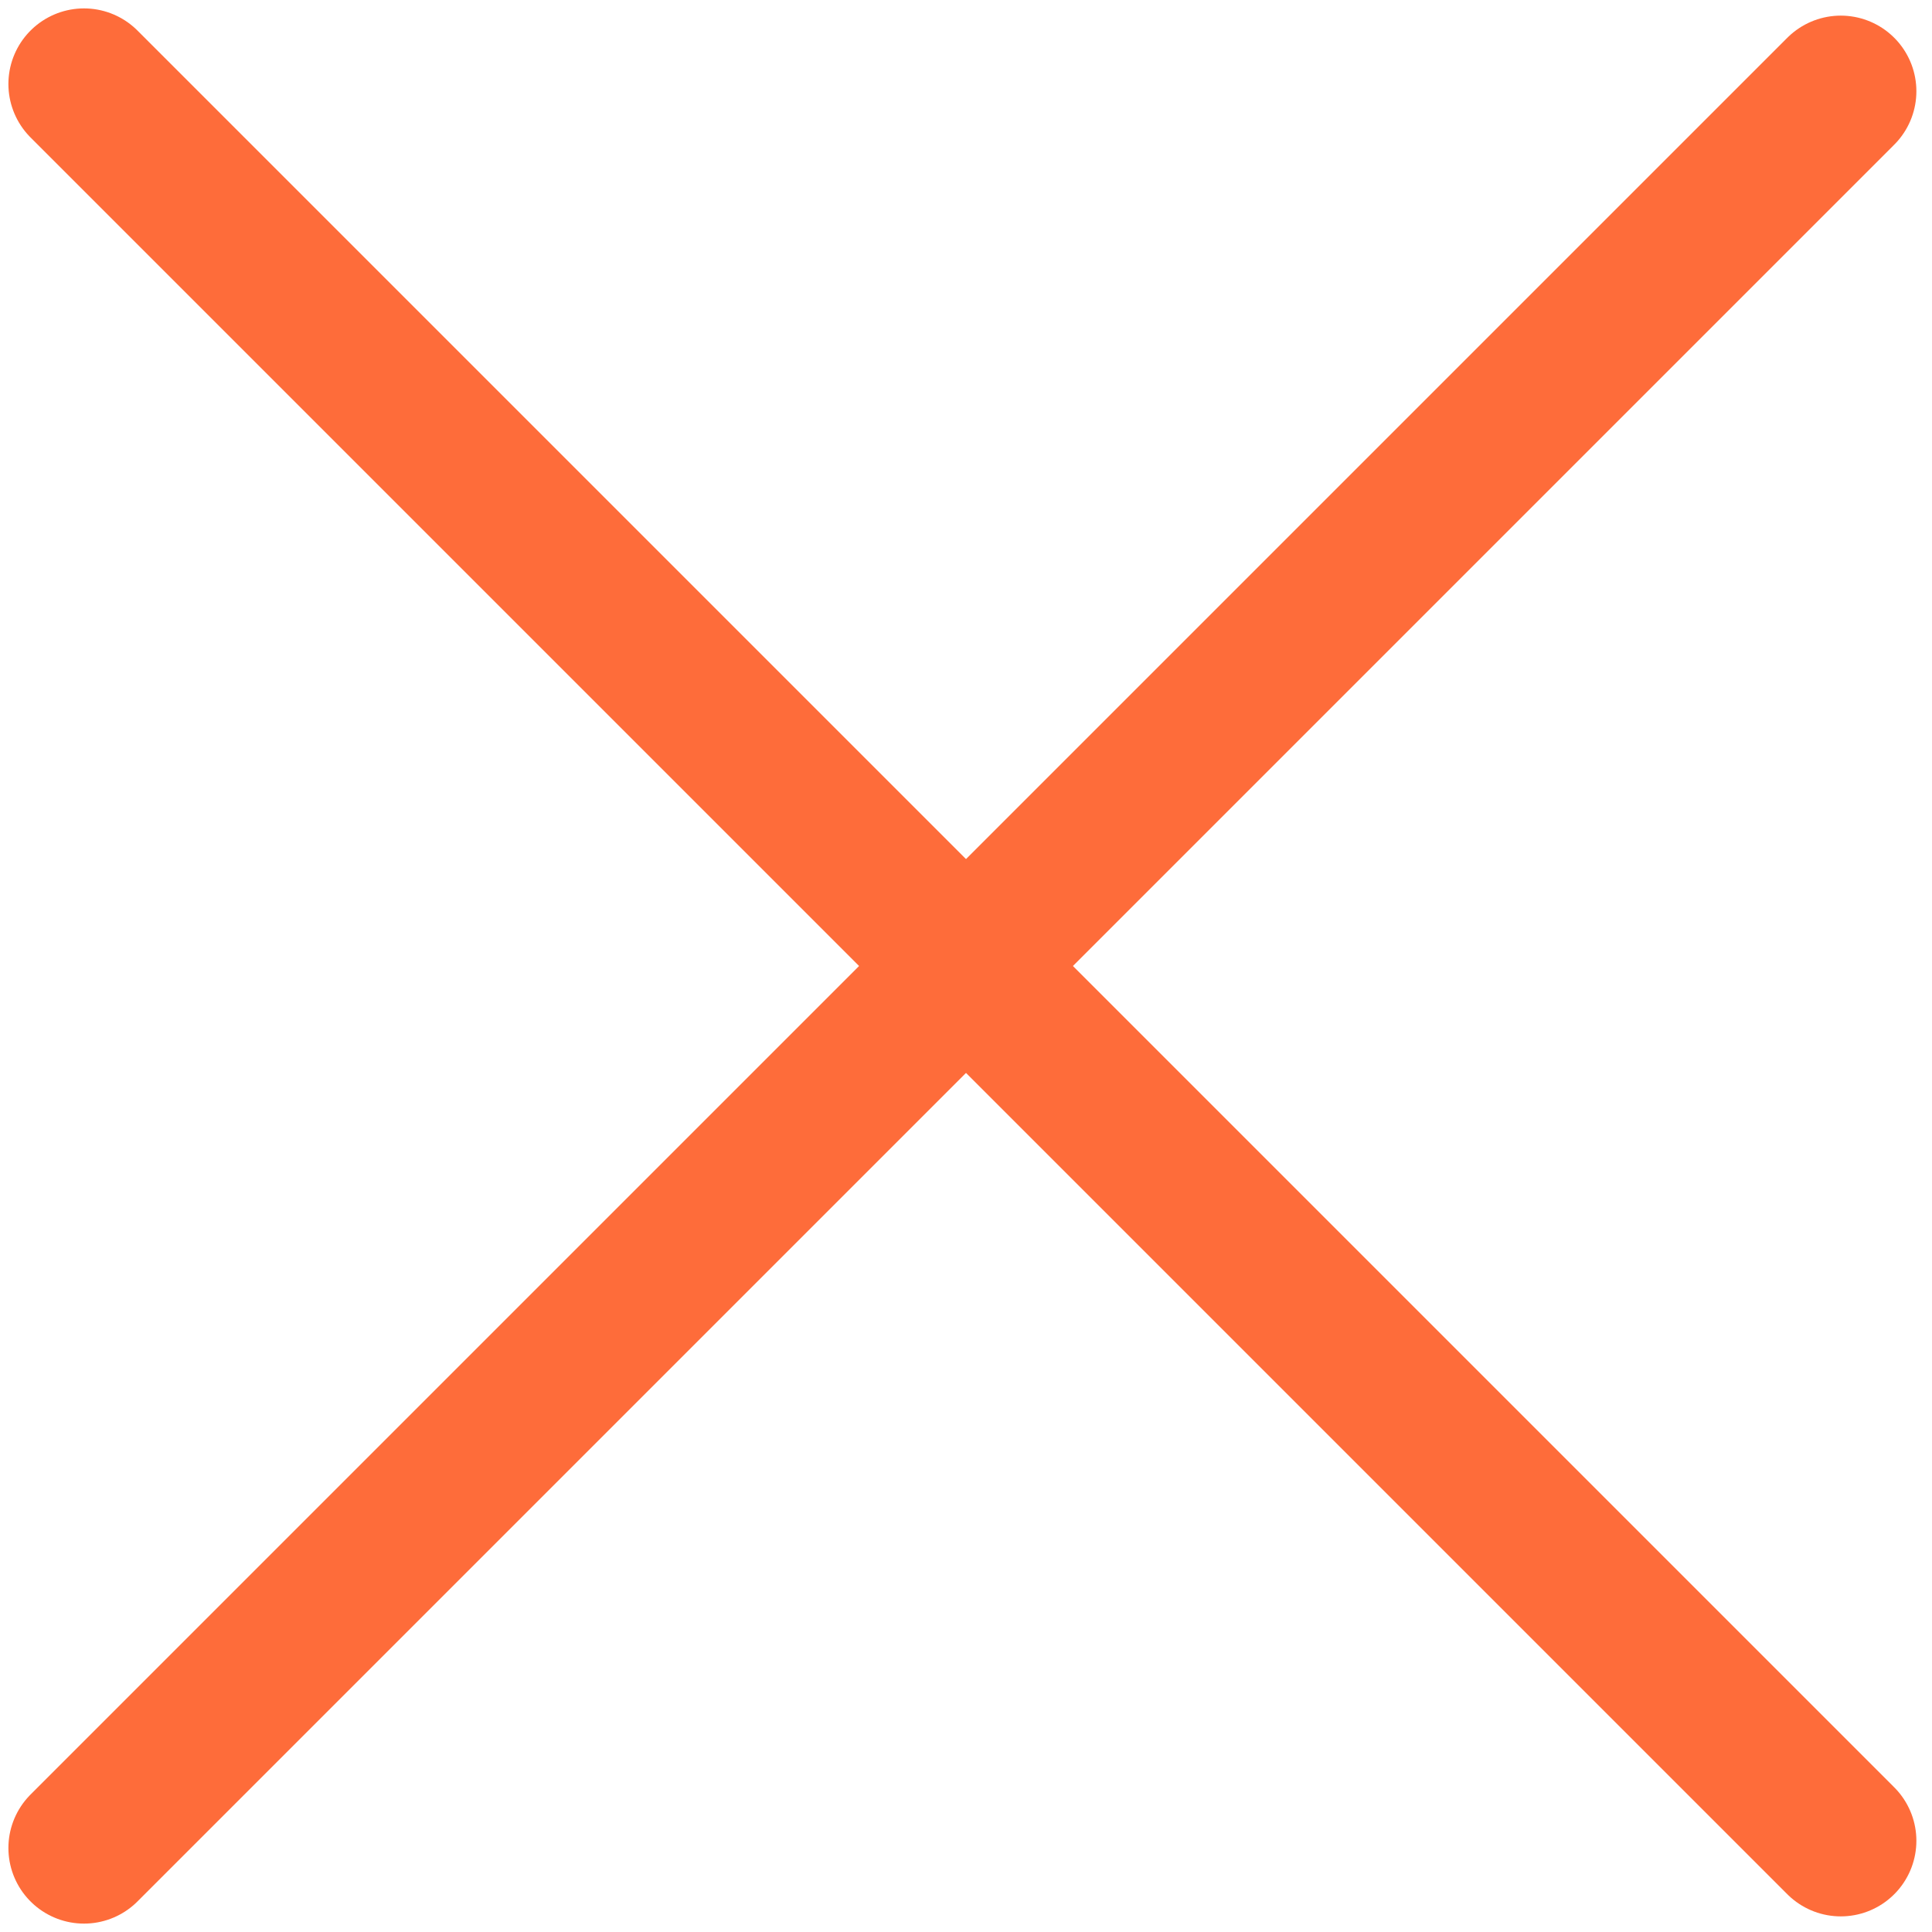
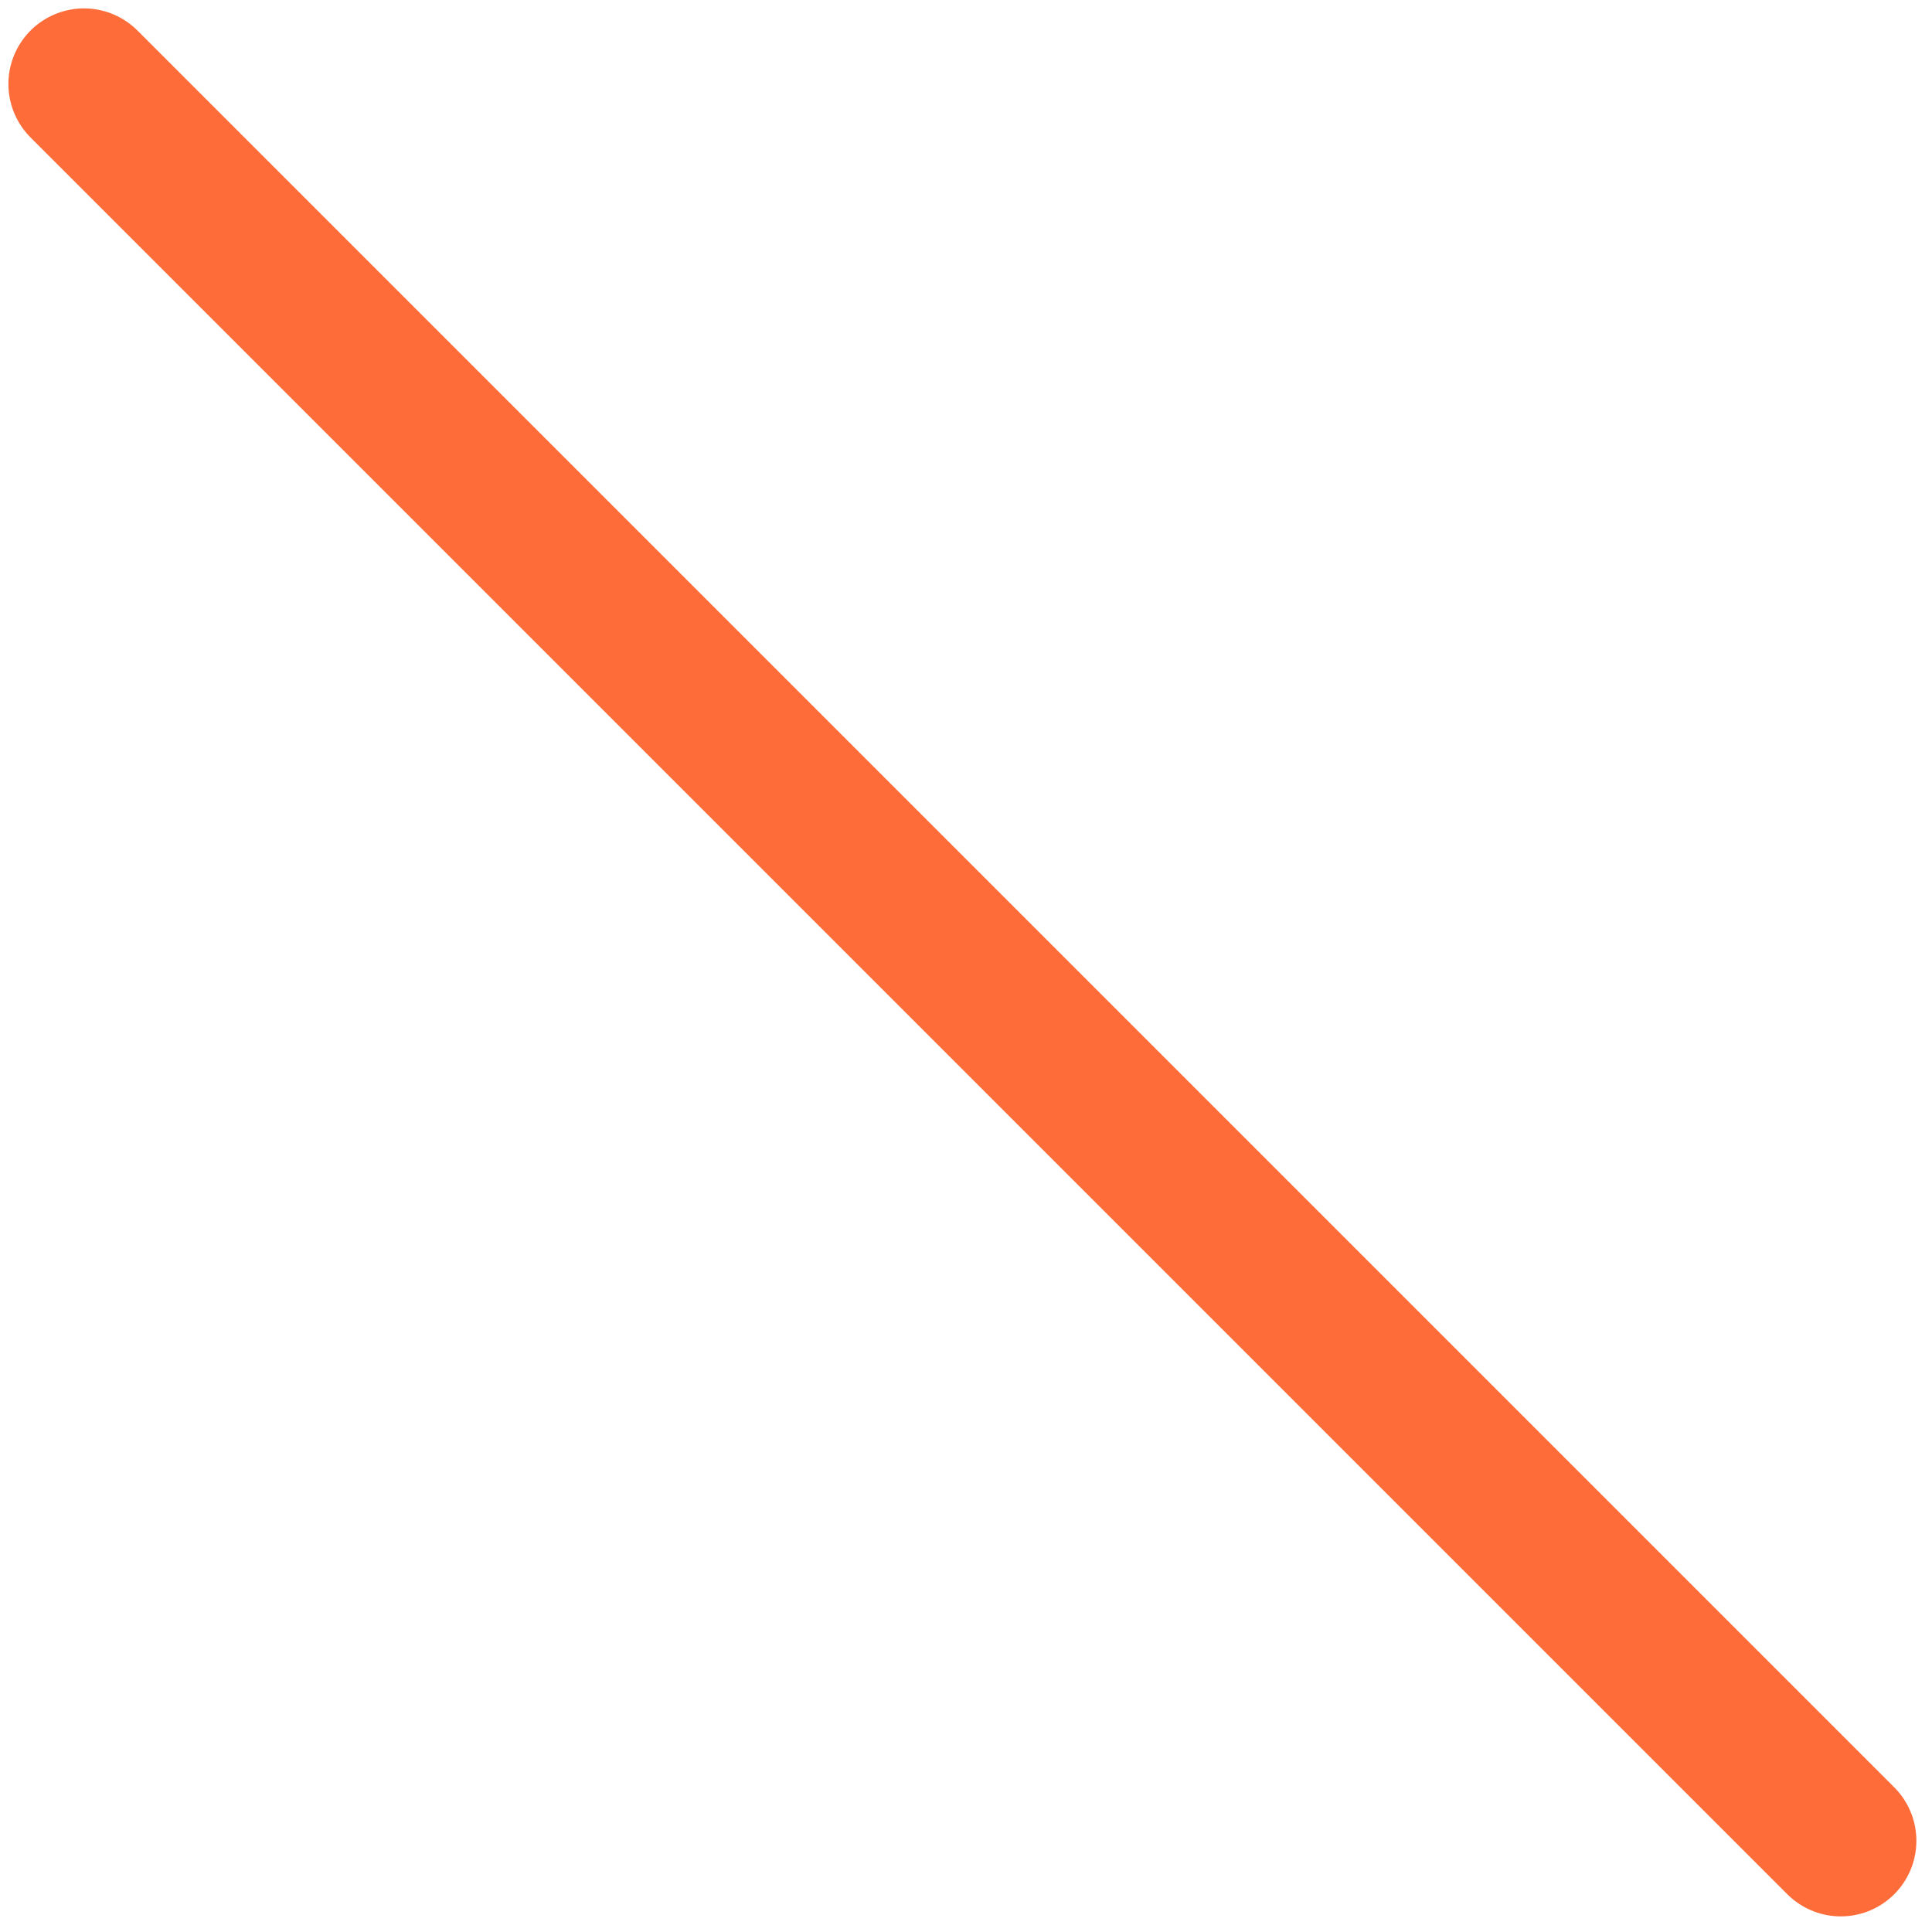
<svg xmlns="http://www.w3.org/2000/svg" width="23" height="23" viewBox="0 0 23 23" fill="none">
  <path d="M1 1L21.914 21.914" stroke="#FE6C3A" stroke-width="1.8" stroke-linecap="round" stroke-linejoin="round" />
-   <path d="M1 22L21.914 1.086" stroke="#FE6C3A" stroke-width="1.8" stroke-linecap="round" stroke-linejoin="round" />
</svg>